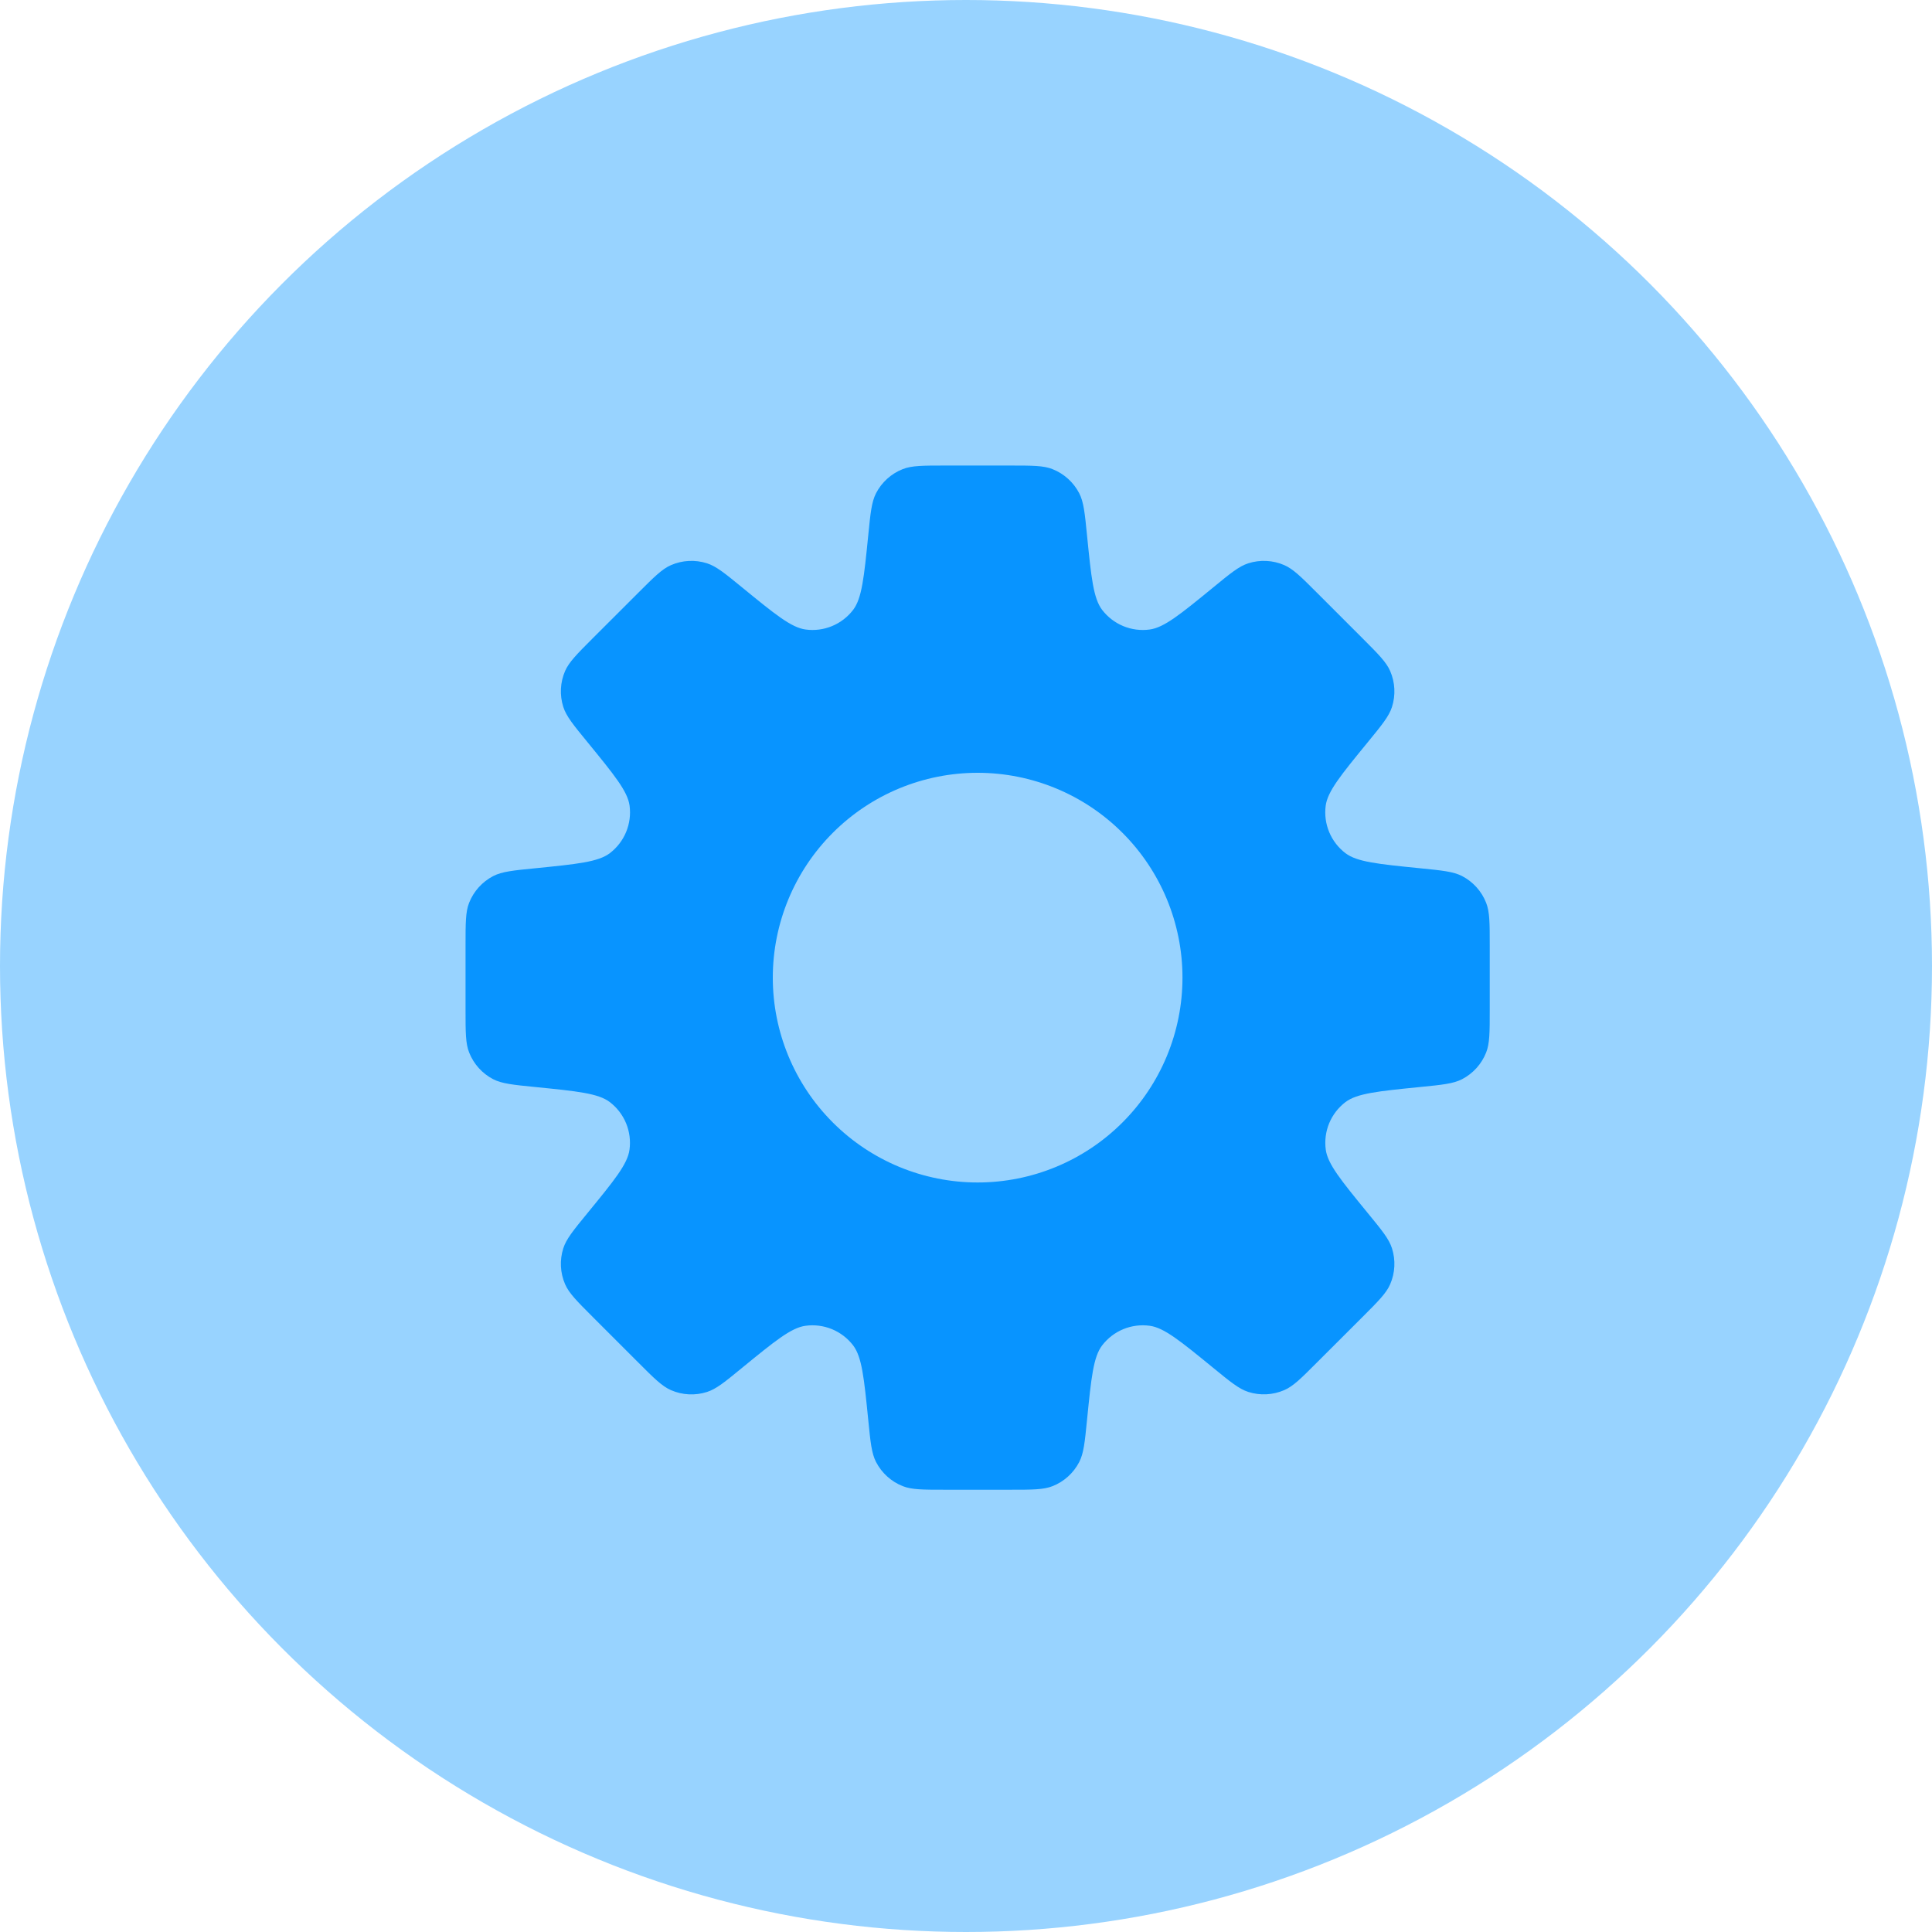
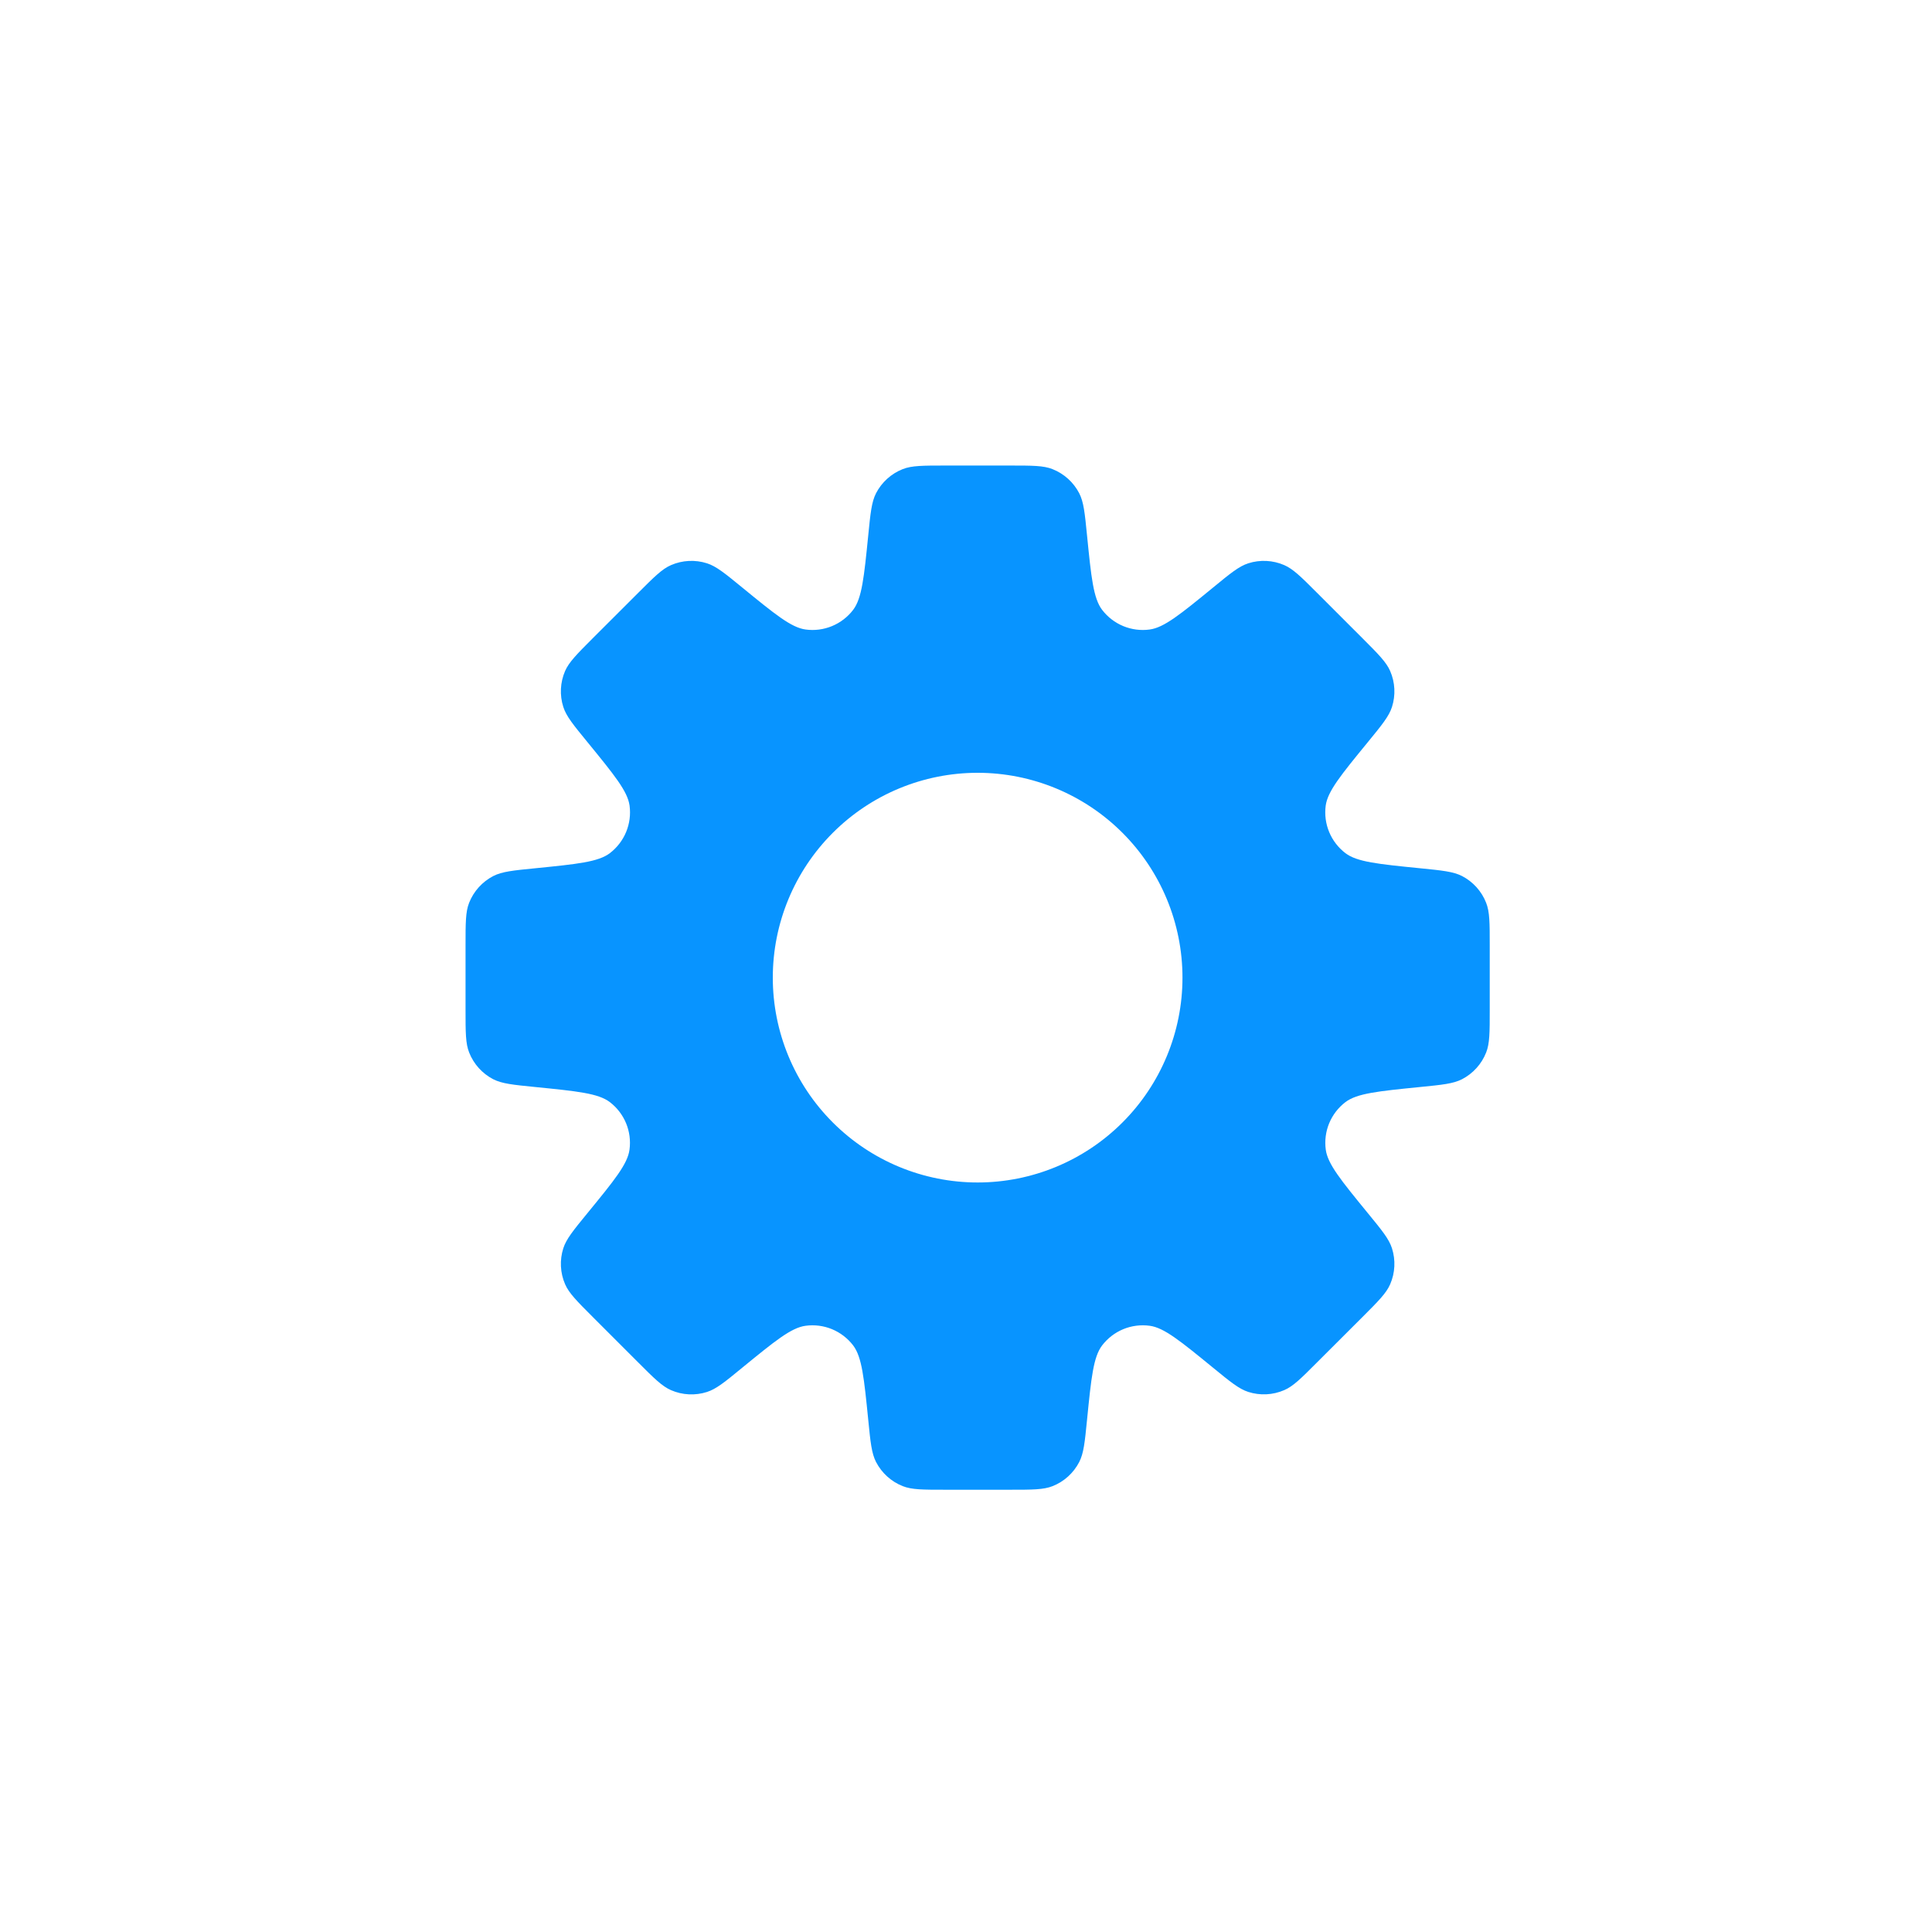
<svg xmlns="http://www.w3.org/2000/svg" width="83" height="83" viewBox="0 0 83 83" fill="none">
-   <circle cx="41.5" cy="41.5" r="41.5" fill="#98D3FF" />
  <path fill-rule="evenodd" clip-rule="evenodd" d="M46.365 21.192C46.556 21.564 46.605 22.042 46.699 22.996C46.88 24.8 46.97 25.702 47.348 26.2C47.584 26.508 47.897 26.749 48.256 26.898C48.615 27.046 49.007 27.097 49.392 27.044C50.008 26.963 50.712 26.389 52.116 25.24C52.857 24.631 53.229 24.327 53.627 24.2C54.134 24.038 54.683 24.065 55.171 24.277C55.556 24.444 55.897 24.783 56.573 25.46L58.54 27.427C59.217 28.105 59.556 28.444 59.723 28.829C59.935 29.317 59.962 29.866 59.8 30.373C59.673 30.771 59.369 31.143 58.762 31.884C57.611 33.29 57.037 33.992 56.953 34.61C56.902 34.995 56.953 35.386 57.102 35.745C57.251 36.104 57.492 36.416 57.8 36.652C58.295 37.03 59.2 37.12 61.006 37.301C61.958 37.395 62.436 37.444 62.81 37.635C63.282 37.88 63.649 38.287 63.844 38.781C64 39.171 64 39.65 64 40.61V43.39C64 44.35 64 44.829 63.846 45.216C63.651 45.712 63.281 46.12 62.808 46.365C62.436 46.556 61.958 46.605 61.004 46.699C59.2 46.88 58.298 46.97 57.8 47.348C57.492 47.584 57.251 47.897 57.102 48.256C56.954 48.615 56.904 49.007 56.956 49.392C57.039 50.008 57.613 50.712 58.762 52.116C59.369 52.857 59.673 53.227 59.8 53.627C59.962 54.134 59.935 54.683 59.723 55.171C59.556 55.556 59.217 55.895 58.54 56.573L56.573 58.537C55.895 59.217 55.556 59.556 55.171 59.721C54.683 59.933 54.134 59.96 53.627 59.798C53.229 59.67 52.857 59.367 52.116 58.76C50.71 57.611 50.008 57.037 49.392 56.956C49.007 56.904 48.615 56.954 48.256 57.102C47.897 57.251 47.584 57.492 47.348 57.8C46.97 58.295 46.88 59.197 46.699 61.004C46.605 61.958 46.556 62.436 46.365 62.808C46.121 63.281 45.714 63.65 45.219 63.846C44.829 64 44.35 64 43.39 64H40.61C39.65 64 39.171 64 38.784 63.846C38.288 63.651 37.88 63.281 37.635 62.808C37.444 62.436 37.395 61.958 37.301 61.004C37.12 59.2 37.03 58.298 36.652 57.8C36.416 57.492 36.103 57.252 35.745 57.103C35.386 56.955 34.995 56.904 34.61 56.956C33.992 57.037 33.29 57.611 31.884 58.76C31.143 59.369 30.771 59.673 30.373 59.8C29.866 59.962 29.317 59.935 28.829 59.723C28.444 59.556 28.103 59.217 27.427 58.54L25.46 56.573C24.783 55.895 24.444 55.556 24.277 55.171C24.065 54.683 24.038 54.134 24.2 53.627C24.327 53.229 24.631 52.857 25.238 52.116C26.389 50.71 26.963 50.008 27.044 49.39C27.096 49.005 27.045 48.614 26.897 48.255C26.748 47.897 26.508 47.584 26.2 47.348C25.705 46.97 24.8 46.88 22.994 46.699C22.042 46.605 21.564 46.556 21.19 46.365C20.718 46.12 20.351 45.713 20.156 45.219C20 44.829 20 44.35 20 43.39V40.61C20 39.65 20 39.171 20.154 38.784C20.35 38.288 20.719 37.88 21.192 37.635C21.564 37.444 22.042 37.395 22.996 37.301C24.8 37.12 25.705 37.03 26.2 36.652C26.508 36.416 26.749 36.104 26.898 35.745C27.047 35.386 27.098 34.995 27.047 34.61C26.963 33.992 26.387 33.29 25.238 31.882C24.631 31.141 24.327 30.771 24.2 30.371C24.038 29.864 24.065 29.315 24.277 28.826C24.444 28.444 24.783 28.103 25.46 27.425L27.427 25.46C28.105 24.783 28.444 24.442 28.829 24.277C29.317 24.065 29.866 24.038 30.373 24.2C30.771 24.327 31.143 24.631 31.884 25.238C33.29 26.387 33.992 26.961 34.608 27.044C34.993 27.097 35.386 27.046 35.745 26.897C36.105 26.748 36.418 26.507 36.654 26.197C37.028 25.702 37.12 24.8 37.301 22.994C37.395 22.042 37.444 21.564 37.635 21.19C37.879 20.718 38.287 20.349 38.781 20.154C39.171 20 39.65 20 40.61 20H43.39C44.35 20 44.829 20 45.216 20.154C45.712 20.35 46.12 20.719 46.365 21.192ZM42 50.8C44.334 50.8 46.572 49.873 48.222 48.222C49.873 46.572 50.8 44.334 50.8 42C50.8 39.666 49.873 37.428 48.222 35.778C46.572 34.127 44.334 33.2 42 33.2C39.666 33.2 37.428 34.127 35.778 35.778C34.127 37.428 33.2 39.666 33.2 42C33.2 44.334 34.127 46.572 35.778 48.222C37.428 49.873 39.666 50.8 42 50.8Z" fill="#0894FF" />
</svg>